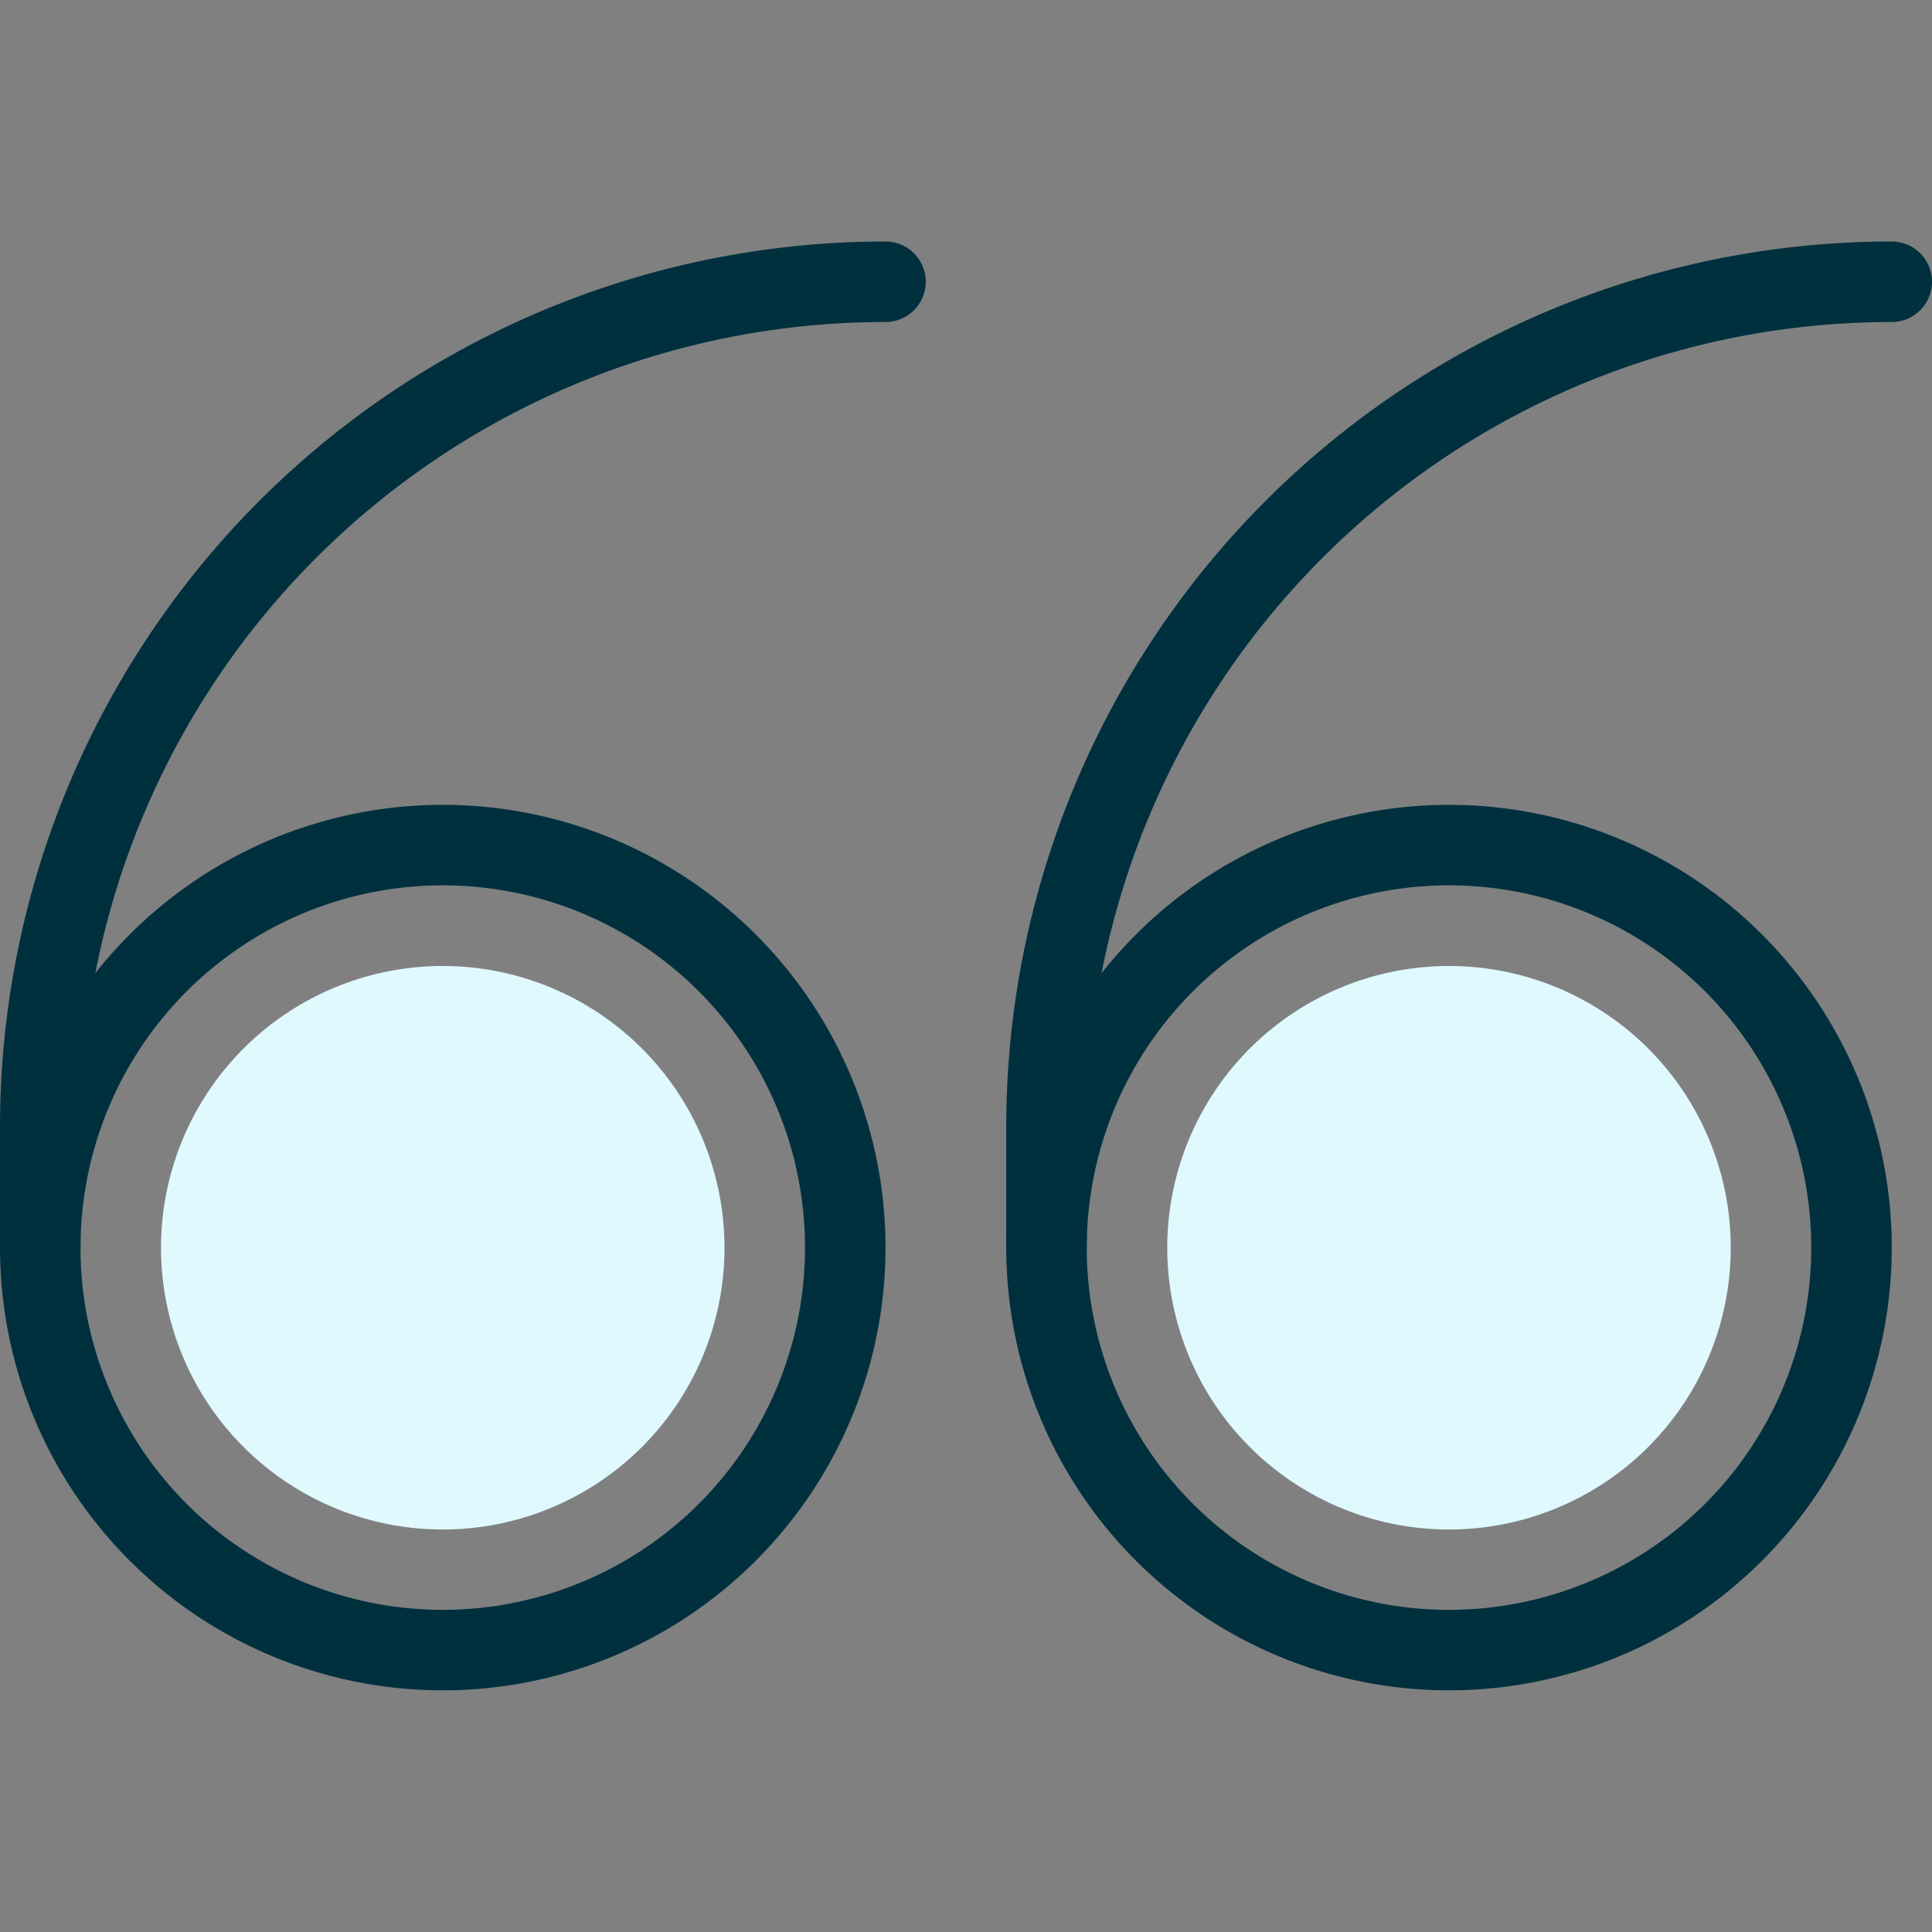
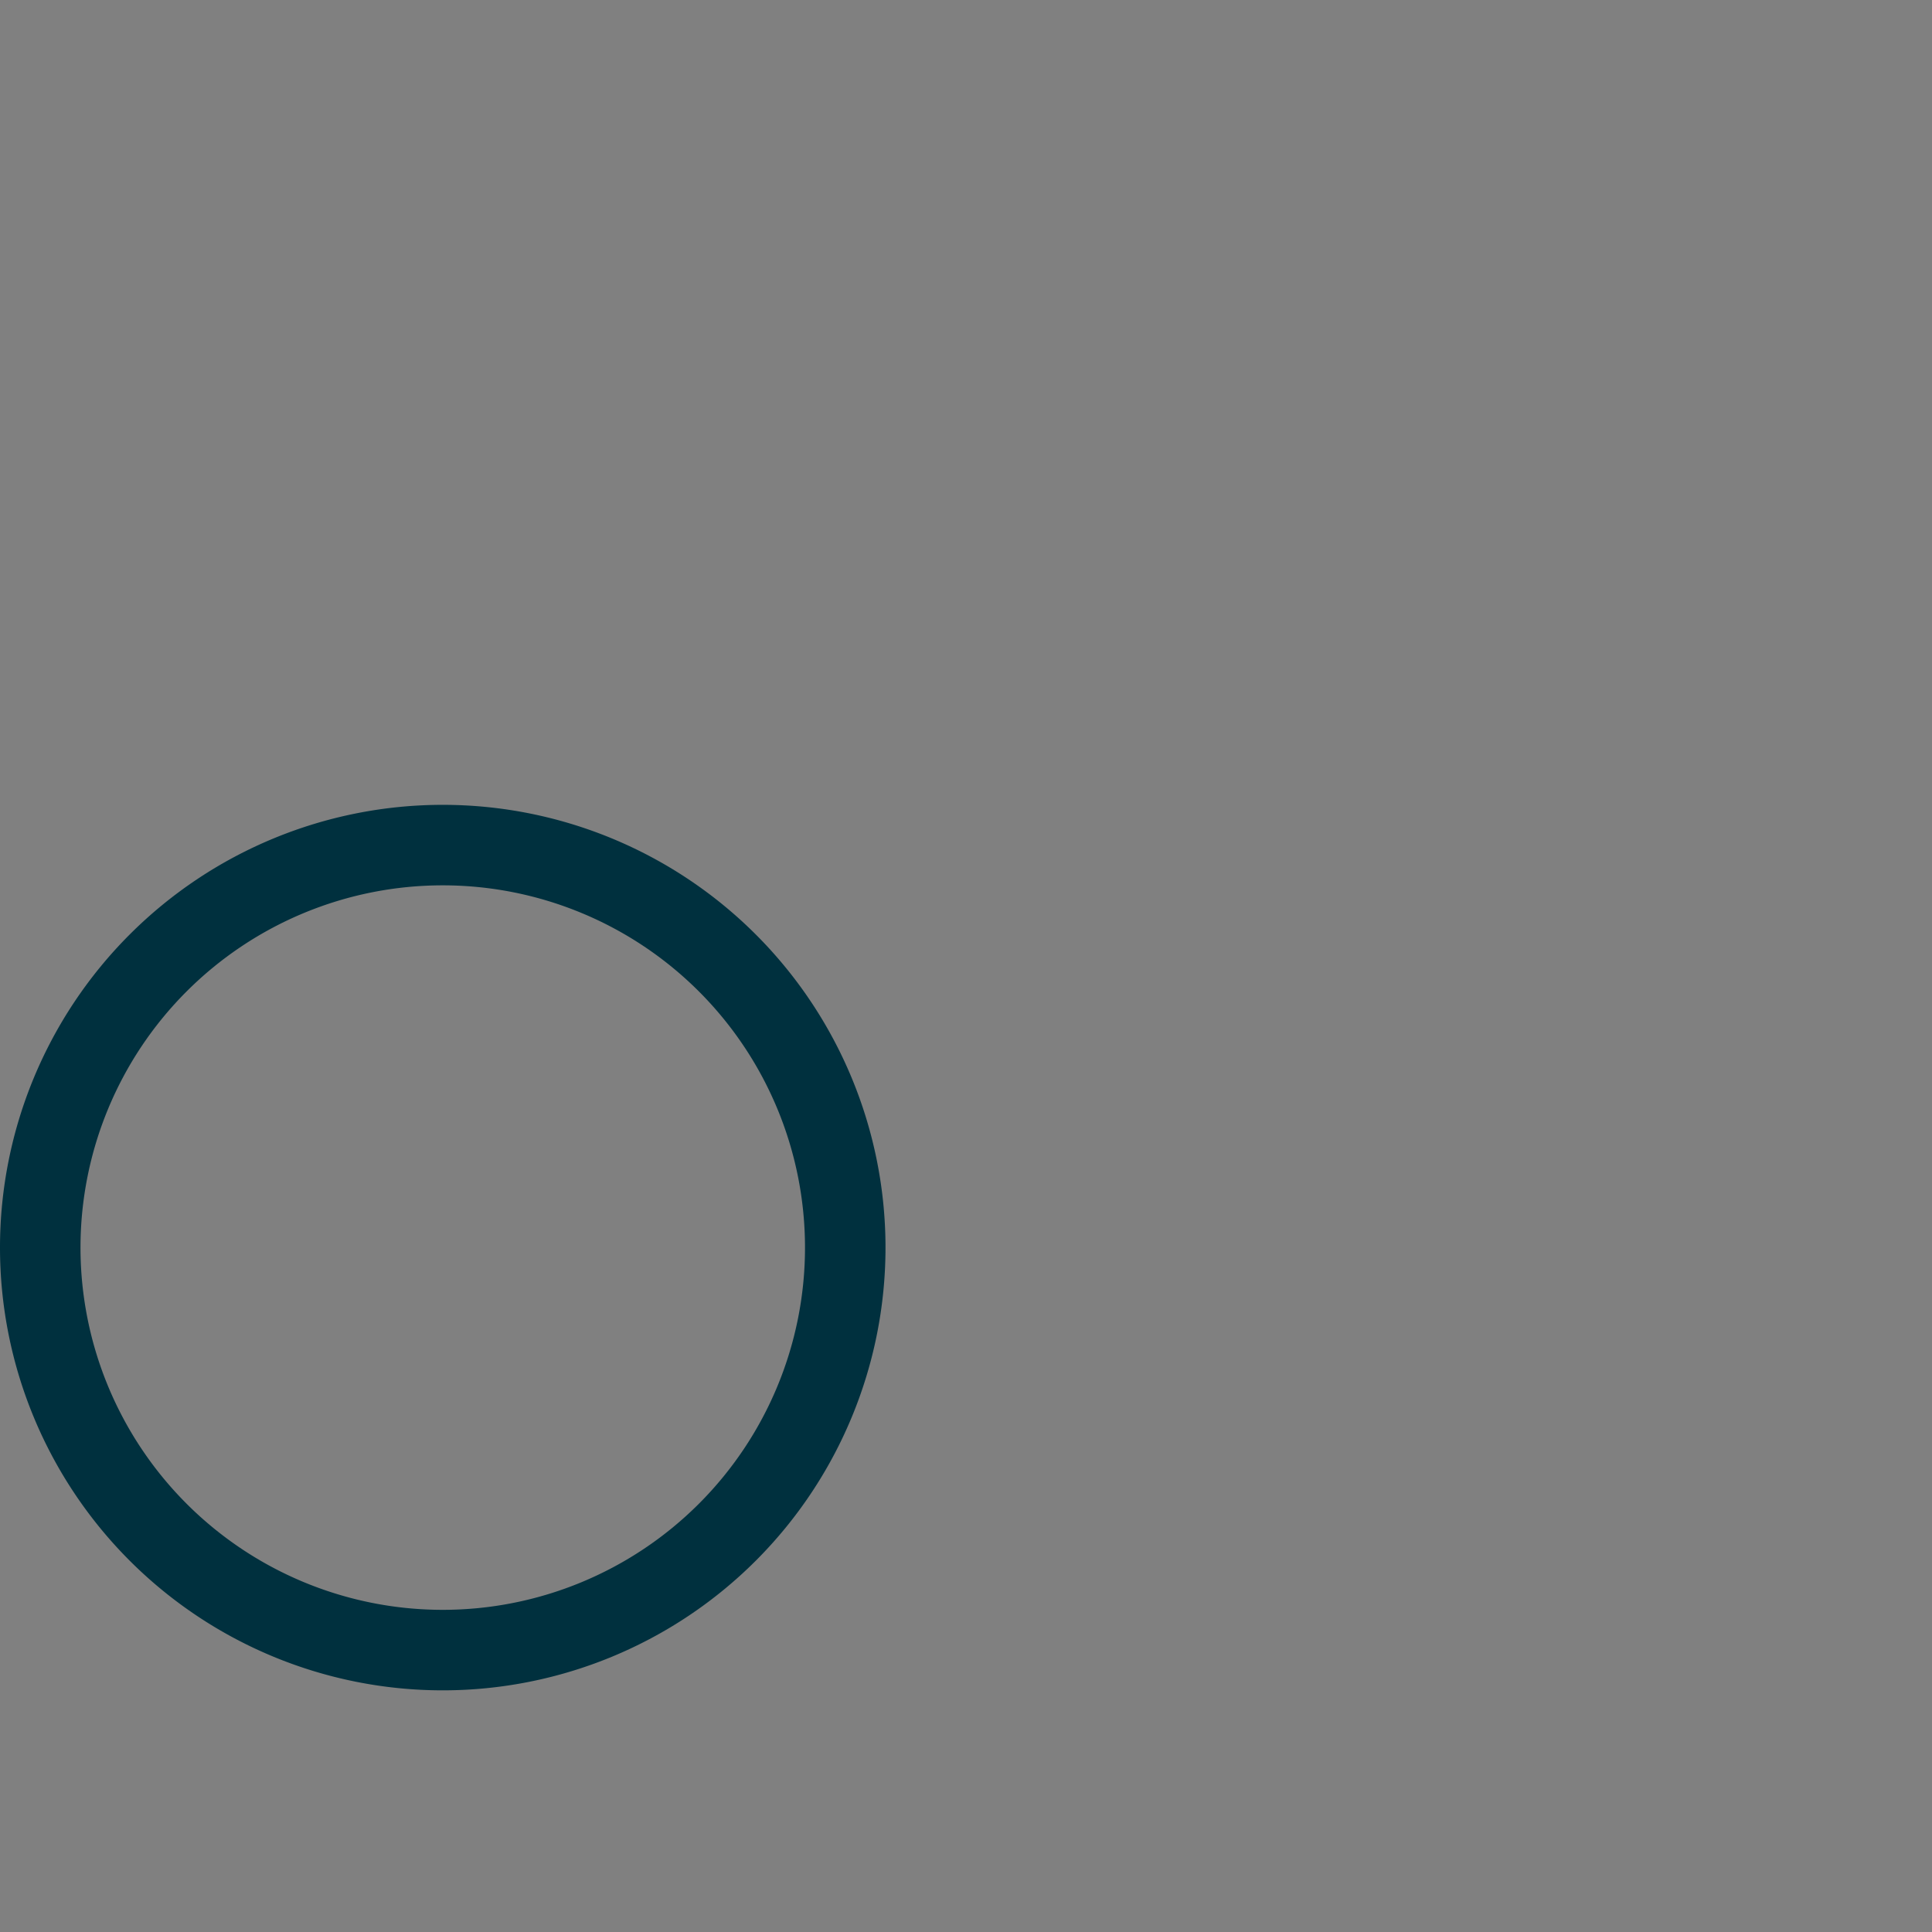
<svg xmlns="http://www.w3.org/2000/svg" viewBox="0 0 24 24" id="Open-Quote--Streamline-Ultimate" height="24" width="24">
  <rect x="0" y="0" width="24" height="24" fill="#808080" stroke="none" />
  <desc>
    Open Quote Streamline Icon: https://streamlinehq.com
  </desc>
  <defs />
-   <path d="M11 3.5A10.5 10.5 0 0 0 0.5 14v1.5" fill="none" stroke="#00303e" stroke-linecap="round" stroke-linejoin="round" stroke-width="1" />
  <path d="M0.5 15.498a5 5 0 1 0 10 0 5 5 0 1 0 -10 0" fill="none" stroke="#00303e" stroke-linecap="round" stroke-linejoin="round" stroke-width="1" />
-   <path d="M23.5 3.5A10.5 10.5 0 0 0 13 14v1.5" fill="none" stroke="#00303e" stroke-linecap="round" stroke-linejoin="round" stroke-width="1" />
-   <path d="M13 15.498a5 5 0 1 0 10 0 5 5 0 1 0 -10 0" fill="none" stroke="#00303e" stroke-linecap="round" stroke-linejoin="round" stroke-width="1" />
-   <path d="M14.5 15.5a3.5 3.5 0 1 0 7 0 3.5 3.5 0 1 0 -7 0" fill="#dff9ff" stroke-width="1" />
-   <path d="M2 15.5a3.5 3.5 0 1 0 7 0 3.5 3.5 0 1 0 -7 0" fill="#dff9ff" stroke-width="1" />
</svg>